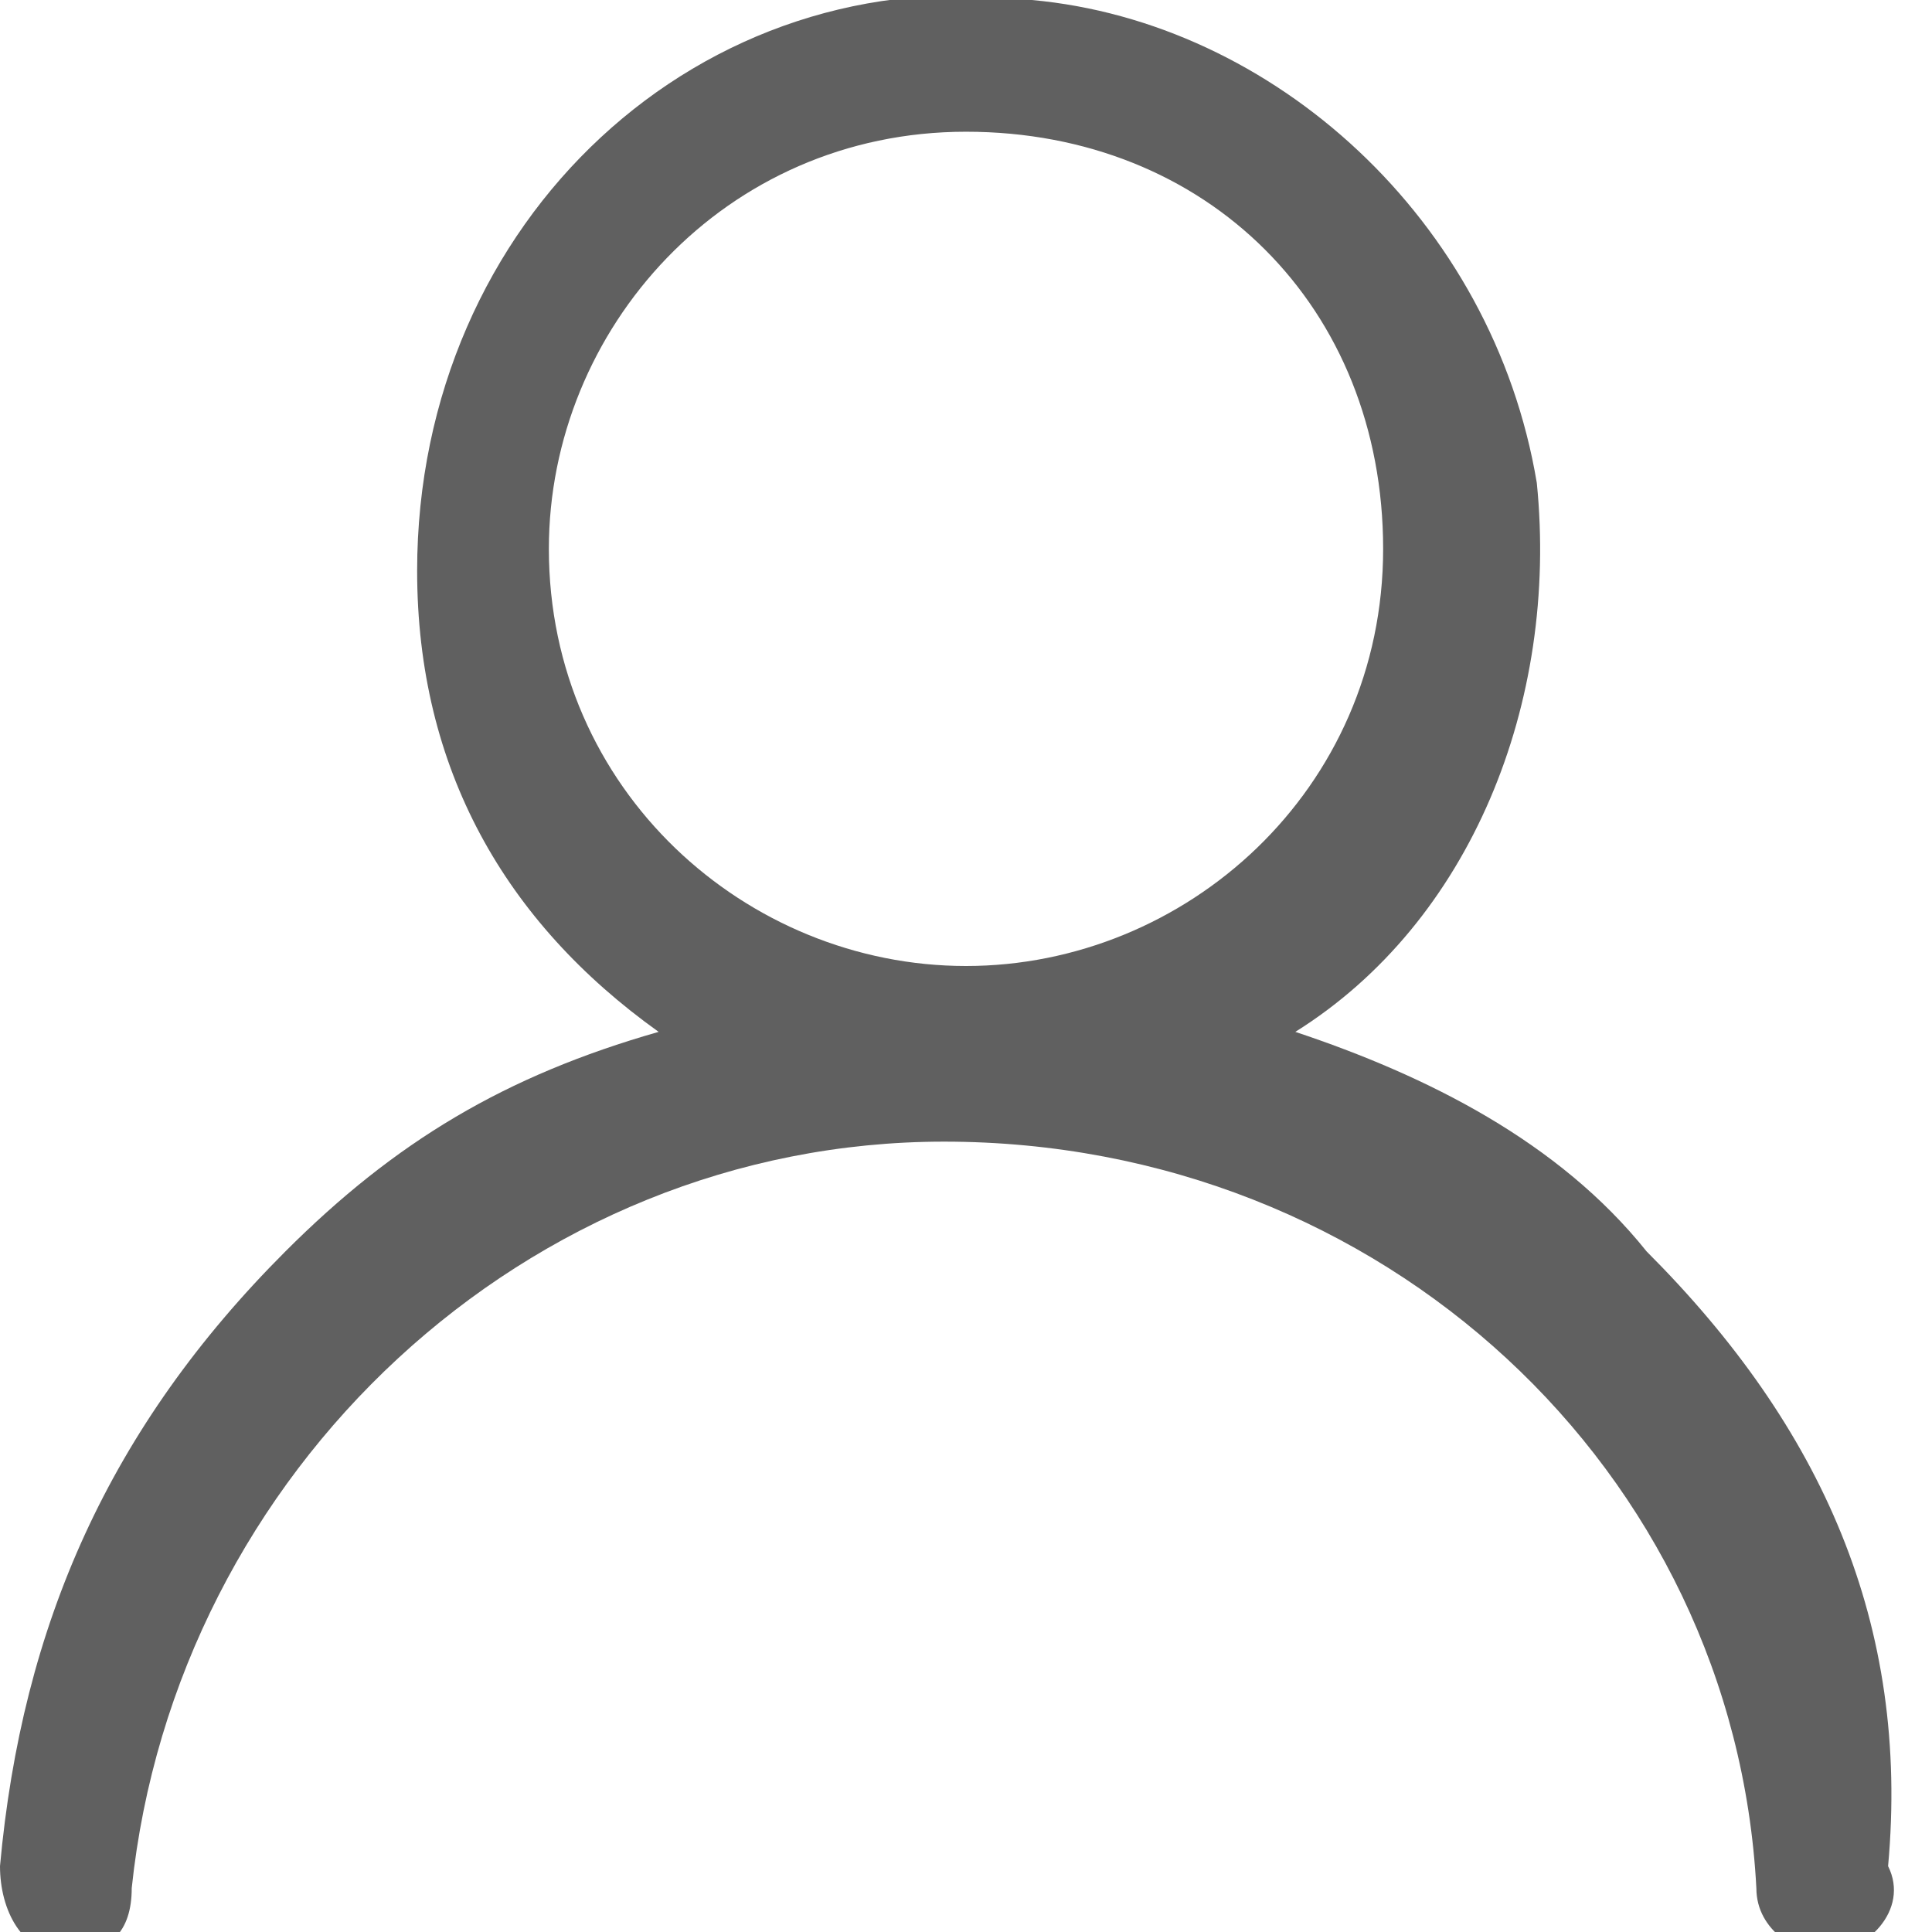
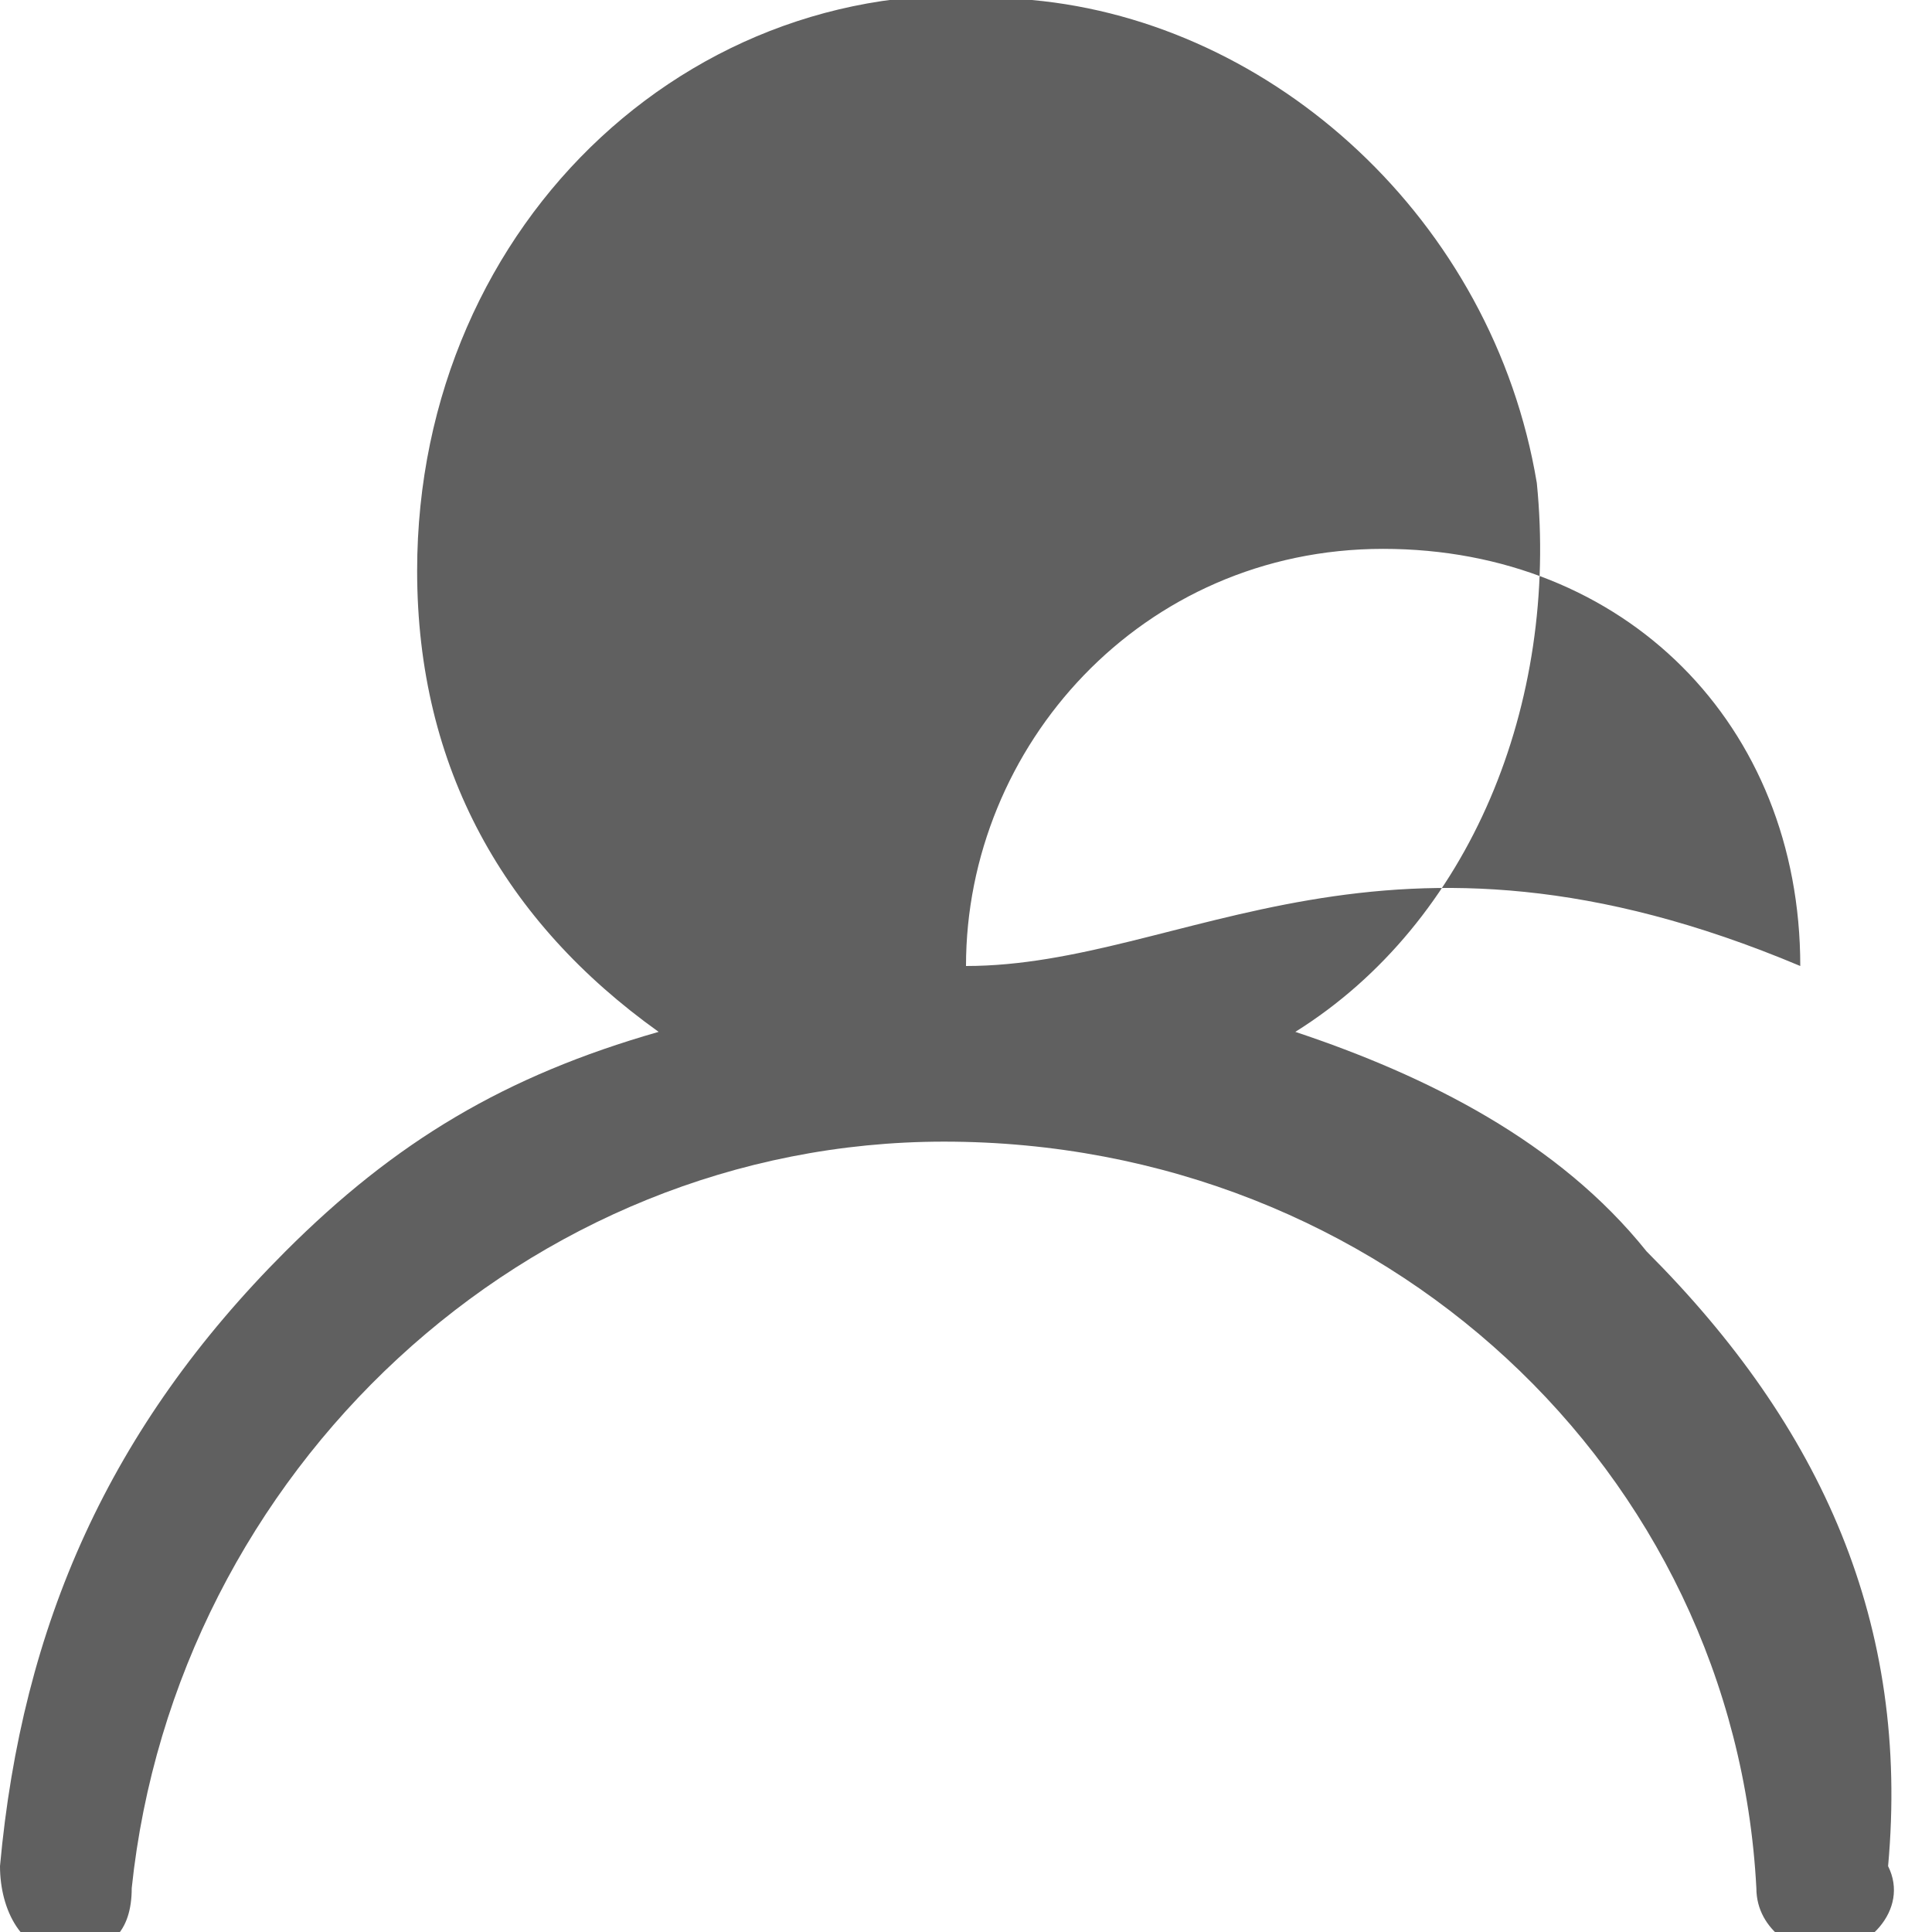
<svg xmlns="http://www.w3.org/2000/svg" version="1.1" id="Layer_1" x="0px" y="0px" viewBox="0 0 8.8 8.8" style="enable-background:new 0 0 8.8 8.8;" xml:space="preserve" width="18px" height="18px">
  <style type="text/css">
		.st0 {
			fill: url(#SVGID_5_);
		}

		.st1 {
			fill: url(#SVGID_6_);
		}

		.st2 {
			fill: url(#SVGID_7_);
		}

		.st3 {
			fill: #00E5E5;
		}

		.st4 {
			fill: url(#SVGID_8_);
		}

		.st5 {
			fill: url(#SVGID_9_);
		}

		.st6 {
			fill: url(#SVGID_10_);
		}

		.st7 {
			fill: url(#SVGID_11_);
		}

		.st8 {
			fill: url(#SVGID_12_);
		}

		.st9 {
			fill: url(#SVGID_14_);
		}

		.st10 {
			fill: url(#SVGID_15_);
		}

		.st11 {
			fill: url(#SVGID_16_);
		}

		.st12 {
			fill: url(#SVGID_17_);
		}

		.st13 {
			fill: url(#SVGID_18_);
		}

		.st14 {
			fill: url(#SVGID_20_);
		}

		.st15 {
			fill: url(#SVGID_21_);
		}

		.st16 {
			fill: url(#SVGID_22_);
		}

		.st17 {
			fill: url(#SVGID_23_);
		}

		.st18 {
			fill: url(#SVGID_24_);
		}

		.st19 {
			fill: url(#SVGID_25_);
		}

		.st20 {
			fill: url(#SVGID_26_);
		}

		.st21 {
			fill: url(#SVGID_27_);
		}

		.st22 {
			fill: #2C2C2C;
		}

		.st23 {
			fill: #FFFFFF;
		}

		.st24 {
			fill: none;
			stroke: #2C2C2C;
			stroke-miterlimit: 10;
		}

		.st25 {
			fill: none;
			stroke: #FFFFFF;
			stroke-width: 0.5;
			stroke-miterlimit: 10;
		}

		.st26 {
			fill: #FABB04;
		}

		.st27 {
			opacity: 0.37;
			fill: #2C2C2C;
		}

		.st28 {
			fill: none;
			stroke: #FFFFFF;
			stroke-width: 2;
			stroke-miterlimit: 10;
		}

		.st29 {
			opacity: 0.37;
			fill: none;
			stroke: #2C2C2C;
			stroke-width: 2;
			stroke-miterlimit: 10;
		}

		.st30 {
			fill: url(#SVGID_28_);
		}

		.st31 {
			fill: #252947;
		}

		.st32 {
			fill: url(#SVGID_29_);
		}

		.st33 {
			fill: url(#SVGID_30_);
		}

		.st34 {
			fill: #00E5B5;
		}

		.st35 {
			fill: #E8F0F6;
		}

		.st36 {
			fill: none;
			stroke: #606060;
			stroke-width: 0.25;
			stroke-miterlimit: 10;
		}

		.st37 {
			fill: url(#SVGID_31_);
		}

		.st38 {
			fill: url(#SVGID_32_);
		}

		.st39 {
			fill: url(#SVGID_33_);
		}

		.st40 {
			fill: url(#SVGID_34_);
		}

		.st41 {
			fill: url(#SVGID_35_);
		}

		.st42 {
			fill: url(#SVGID_36_);
		}

		.st43 {
			fill: url(#SVGID_37_);
		}

		.st44 {
			fill: url(#SVGID_38_);
		}

		.st45 {
			fill: url(#SVGID_39_);
		}

		.st46 {
			fill: url(#SVGID_40_);
		}

		.st47 {
			fill: url(#SVGID_41_);
		}

		.st48 {
			fill: url(#SVGID_42_);
		}

		.st49 {
			fill: url(#SVGID_43_);
		}

		.st50 {
			fill: url(#SVGID_44_);
		}

		.st51 {
			fill: url(#SVGID_45_);
		}

		.st52 {
			fill: url(#SVGID_46_);
		}

		.st53 {
			fill: url(#SVGID_47_);
		}

		.st54 {
			fill: url(#SVGID_48_);
		}

		.st55 {
			fill: url(#SVGID_49_);
		}

		.st56 {
			fill: url(#SVGID_50_);
		}

		.st57 {
			fill: url(#SVGID_51_);
		}

		.st58 {
			fill: url(#SVGID_52_);
		}

		.st59 {
			fill: #606060;
		}

		.st60 {
			fill: #999999;
		}

		.st61 {
			fill: url(#SVGID_53_);
		}

		.st62 {
			fill: url(#SVGID_54_);
		}

		.st63 {
			opacity: 0.5;
		}

		.st64 {
			fill: url(#SVGID_55_);
		}

		.st65 {
			fill: url(#SVGID_56_);
		}

		.st66 {
			fill: #A6A8AB;
		}

		.st67 {
			fill: #231F20;
		}

		.st68 {
			clip-path: url(#SVGID_57_);
			fill: url(#SVGID_58_);
		}

		.st69 {
			clip-path: url(#SVGID_57_);
			fill: url(#SVGID_59_);
		}

		.st70 {
			clip-path: url(#SVGID_57_);
			fill: url(#SVGID_60_);
		}

		.st71 {
			clip-path: url(#SVGID_57_);
			fill: url(#SVGID_61_);
		}

		.st72 {
			fill: #F9F9F9;
		}

		.st73 {
			clip-path: url(#SVGID_62_);
			fill: url(#SVGID_63_);
		}

		.st74 {
			clip-path: url(#SVGID_62_);
			fill: url(#SVGID_64_);
		}

		.st75 {
			clip-path: url(#SVGID_62_);
			fill: url(#SVGID_65_);
		}

		.st76 {
			clip-path: url(#SVGID_62_);
			fill: url(#SVGID_66_);
		}

		.st77 {
			clip-path: url(#SVGID_67_);
			fill: url(#SVGID_68_);
		}

		.st78 {
			clip-path: url(#SVGID_67_);
			fill: url(#SVGID_69_);
		}

		.st79 {
			clip-path: url(#SVGID_67_);
			fill: url(#SVGID_70_);
		}

		.st80 {
			clip-path: url(#SVGID_67_);
			fill: url(#SVGID_71_);
		}

		.st81 {
			clip-path: url(#SVGID_72_);
			fill: url(#SVGID_73_);
		}

		.st82 {
			clip-path: url(#SVGID_72_);
			fill: url(#SVGID_74_);
		}

		.st83 {
			clip-path: url(#SVGID_72_);
			fill: url(#SVGID_75_);
		}

		.st84 {
			clip-path: url(#SVGID_72_);
			fill: url(#SVGID_76_);
		}

		.st85 {
			fill: #383838;
		}

		.st86 {
			fill: #373C81;
		}

		.st87 {
			fill: url(#SVGID_135_);
		}

		.st88 {
			fill: url(#SVGID_136_);
		}

		.st89 {
			fill: url(#SVGID_137_);
		}

		.st90 {
			fill: url(#SVGID_138_);
		}

		.st91 {
			fill: url(#SVGID_139_);
		}

		.st92 {
			fill: url(#SVGID_140_);
		}

		.st93 {
			fill: url(#SVGID_141_);
		}

		.st94 {
			fill: url(#SVGID_142_);
		}

		.st95 {
			fill: url(#SVGID_143_);
		}

		.st96 {
			fill: url(#SVGID_144_);
		}

		.st97 {
			fill: url(#SVGID_145_);
		}

		.st98 {
			fill: url(#SVGID_146_);
		}

		.st99 {
			fill: url(#SVGID_147_);
		}

		.st100 {
			fill: url(#SVGID_148_);
		}

		.st101 {
			fill: url(#SVGID_149_);
		}

		.st102 {
			fill: url(#SVGID_150_);
		}

		.st103 {
			fill: url(#SVGID_151_);
		}

		.st104 {
			fill: url(#SVGID_152_);
		}

		.st105 {
			fill: url(#SVGID_153_);
		}

		.st106 {
			fill: url(#SVGID_154_);
		}

		.st107 {
			fill: url(#SVGID_155_);
		}

		.st108 {
			fill: url(#SVGID_156_);
		}

		.st109 {
			fill: url(#SVGID_157_);
		}

		.st110 {
			fill: url(#SVGID_158_);
		}

		.st111 {
			fill: url(#SVGID_159_);
		}

		.st112 {
			fill: url(#SVGID_160_);
		}

		.st113 {
			fill: url(#SVGID_161_);
		}

		.st114 {
			fill: url(#SVGID_162_);
		}

		.st115 {
			fill: url(#SVGID_163_);
		}

		.st116 {
			fill: url(#SVGID_164_);
		}

		.st117 {
			fill: url(#SVGID_165_);
		}

		.st118 {
			opacity: 0.22;
			fill: url(#SVGID_166_);
		}

		.st119 {
			opacity: 0.22;
			fill: url(#SVGID_167_);
		}

		.st120 {
			opacity: 0.22;
			fill: url(#SVGID_168_);
		}

		.st121 {
			fill: url(#SVGID_169_);
		}

		.st122 {
			fill: url(#SVGID_170_);
		}

		.st123 {
			fill: url(#SVGID_171_);
		}

		.st124 {
			fill: url(#SVGID_174_);
		}

		.st125 {
			fill: url(#SVGID_177_);
		}

		.st126 {
			fill: url(#SVGID_180_);
		}

		.st127 {
			fill: url(#SVGID_183_);
		}

		.st128 {
			fill: url(#SVGID_184_);
		}

		.st129 {
			fill: url(#SVGID_185_);
		}

		.st130 {
			fill: url(#SVGID_186_);
		}

		.st131 {
			fill: url(#SVGID_187_);
		}

		.st132 {
			fill: url(#SVGID_188_);
		}

		.st133 {
			fill: url(#SVGID_189_);
		}

		.st134 {
			fill: url(#SVGID_190_);
		}

		.st135 {
			fill: #474B63;
		}

		.st136 {
			fill: url(#SVGID_191_);
		}

		.st137 {
			fill: url(#SVGID_192_);
		}

		.st138 {
			fill: url(#SVGID_193_);
		}

		.st139 {
			fill: url(#SVGID_194_);
		}

		.st140 {
			fill: url(#SVGID_197_);
		}

		.st141 {
			fill: url(#SVGID_198_);
		}

		.st142 {
			fill: url(#SVGID_199_);
		}

		.st143 {
			fill: url(#SVGID_200_);
		}

		.st144 {
			fill: url(#SVGID_201_);
		}

		.st145 {
			fill: url(#SVGID_202_);
		}

		.st146 {
			fill: url(#SVGID_203_);
		}

		.st147 {
			fill: url(#SVGID_206_);
		}

		.st148 {
			fill: url(#SVGID_207_);
		}

		.st149 {
			fill: url(#SVGID_208_);
		}

		.st150 {
			fill: url(#SVGID_209_);
		}

		.st151 {
			fill: url(#SVGID_210_);
		}

		.st152 {
			fill: url(#SVGID_211_);
		}

		.st153 {
			fill: url(#SVGID_212_);
		}

		.st154 {
			fill: url(#SVGID_213_);
		}

		.st155 {
			fill: url(#SVGID_214_);
		}

		.st156 {
			fill: url(#SVGID_215_);
		}

		.st157 {
			fill: url(#SVGID_218_);
		}

		.st158 {
			fill: url(#SVGID_219_);
		}

		.st159 {
			fill: url(#SVGID_220_);
		}

		.st160 {
			fill: url(#SVGID_221_);
		}

		.st161 {
			fill: url(#SVGID_222_);
		}

		.st162 {
			fill: url(#SVGID_223_);
		}

		.st163 {
			fill: url(#SVGID_224_);
		}

		.st164 {
			fill: url(#SVGID_227_);
		}

		.st165 {
			fill: url(#SVGID_228_);
		}

		.st166 {
			fill: url(#SVGID_229_);
		}

		.st167 {
			fill: url(#SVGID_230_);
		}

		.st168 {
			fill: url(#SVGID_231_);
		}

		.st169 {
			fill: url(#SVGID_232_);
		}

		.st170 {
			fill: url(#SVGID_233_);
		}

		.st171 {
			fill: url(#SVGID_234_);
		}

		.st172 {
			fill: url(#SVGID_237_);
		}

		.st173 {
			fill: url(#SVGID_238_);
		}

		.st174 {
			fill: url(#SVGID_239_);
		}

		.st175 {
			fill: url(#SVGID_240_);
		}

		.st176 {
			fill: url(#SVGID_241_);
		}

		.st177 {
			fill: url(#SVGID_242_);
		}

		.st178 {
			fill: url(#SVGID_243_);
		}

		.st179 {
			fill: url(#SVGID_246_);
		}

		.st180 {
			fill: url(#SVGID_247_);
		}

		.st181 {
			fill: url(#SVGID_248_);
		}

		.st182 {
			fill: url(#SVGID_249_);
		}

		.st183 {
			fill: url(#SVGID_250_);
		}

		.st184 {
			fill: url(#SVGID_251_);
		}

		.st185 {
			fill: url(#SVGID_252_);
		}

		.st186 {
			fill: url(#SVGID_253_);
		}

		.st187 {
			fill: url(#SVGID_254_);
		}

		.st188 {
			fill: url(#SVGID_255_);
		}

		.st189 {
			fill: url(#SVGID_258_);
		}

		.st190 {
			fill: url(#SVGID_259_);
		}

		.st191 {
			fill: url(#SVGID_260_);
		}

		.st192 {
			fill: url(#SVGID_261_);
		}

		.st193 {
			fill: url(#SVGID_262_);
		}

		.st194 {
			fill: url(#SVGID_263_);
		}

		.st195 {
			fill: url(#SVGID_264_);
		}

		.st196 {
			fill: url(#SVGID_267_);
		}

		.st197 {
			clip-path: url(#SVGID_268_);
			fill: url(#SVGID_269_);
		}

		.st198 {
			clip-path: url(#SVGID_268_);
			fill: url(#SVGID_270_);
		}

		.st199 {
			clip-path: url(#SVGID_268_);
			fill: url(#SVGID_271_);
		}

		.st200 {
			clip-path: url(#SVGID_268_);
			fill: url(#SVGID_272_);
		}

		.st201 {
			fill: url(#SVGID_273_);
		}

		.st202 {
			fill: url(#SVGID_278_);
		}

		.st203 {
			fill: url(#SVGID_279_);
		}

		.st204 {
			fill: url(#SVGID_280_);
		}

		.st205 {
			fill: #E7E7E7;
		}

		.st206 {
			fill: #FFFFFF;
			stroke: #A8A8A8;
			stroke-miterlimit: 10;
		}

		.st207 {
			fill: none;
			stroke: #A8A8A8;
			stroke-miterlimit: 10;
		}

		.st208 {
			fill: url(#SVGID_281_);
		}

		.st209 {
			opacity: 0.22;
			fill: url(#SVGID_282_);
		}

		.st210 {
			fill-rule: evenodd;
			clip-rule: evenodd;
			fill: url(#SVGID_283_);
		}

		.st211 {
			opacity: 0.3;
			clip-path: url(#SVGID_285_);
		}

		.st212 {
			fill: #D21D72;
		}

		.st213 {
			opacity: 0.7;
			clip-path: url(#SVGID_287_);
		}

		.st214 {
			fill: url(#SVGID_288_);
		}

		.st215 {
			opacity: 0.1;
		}

		.st216 {
			fill: url(#SVGID_289_);
		}

		.st217 {
			opacity: 0.3;
		}

		.st218 {
			fill: url(#SVGID_290_);
		}

		.st219 {
			opacity: 0.4;
		}

		.st220 {
			fill: url(#SVGID_291_);
		}

		.st221 {
			opacity: 0.6;
		}

		.st222 {
			fill: url(#SVGID_292_);
		}

		.st223 {
			fill: url(#SVGID_293_);
		}

		.st224 {
			fill: url(#SVGID_294_);
		}

		.st225 {
			fill: url(#SVGID_295_);
		}

		.st226 {
			fill: url(#SVGID_296_);
		}

		.st227 {
			fill: url(#SVGID_297_);
		}

		.st228 {
			opacity: 0.8;
		}

		.st229 {
			fill: url(#SVGID_298_);
		}

		.st230 {
			fill: url(#SVGID_299_);
		}

		.st231 {
			fill: url(#SVGID_300_);
		}

		.st232 {
			fill: url(#SVGID_301_);
		}

		.st233 {
			fill: url(#SVGID_302_);
		}

		.st234 {
			fill: url(#SVGID_303_);
		}

		.st235 {
			fill: url(#SVGID_304_);
		}

		.st236 {
			fill: url(#SVGID_305_);
		}

		.st237 {
			fill: url(#SVGID_306_);
		}

		.st238 {
			fill: url(#SVGID_307_);
		}

		.st239 {
			fill: url(#SVGID_308_);
		}

		.st240 {
			fill: url(#SVGID_309_);
		}

		.st241 {
			fill: url(#SVGID_310_);
		}

		.st242 {
			fill: url(#SVGID_311_);
		}

		.st243 {
			fill: url(#SVGID_312_);
		}

		.st244 {
			fill: url(#SVGID_313_);
		}

		.st245 {
			fill: url(#SVGID_314_);
		}

		.st246 {
			fill: url(#SVGID_315_);
		}

		.st247 {
			fill: url(#SVGID_316_);
		}

		.st248 {
			fill: url(#SVGID_317_);
		}

		.st249 {
			fill: url(#SVGID_318_);
		}

		.st250 {
			fill: url(#SVGID_319_);
		}

		.st251 {
			fill: url(#SVGID_320_);
		}

		.st252 {
			fill: url(#SVGID_321_);
		}

		.st253 {
			fill: url(#SVGID_322_);
		}

		.st254 {
			fill: url(#SVGID_323_);
		}

		.st255 {
			fill: url(#SVGID_324_);
		}

		.st256 {
			clip-path: url(#SVGID_326_);
		}

		.st257 {
			fill: url(#SVGID_327_);
		}

		.st258 {
			fill: url(#SVGID_328_);
		}

		.st259 {
			fill: url(#SVGID_329_);
		}

		.st260 {
			fill: url(#SVGID_330_);
		}

		.st261 {
			fill: url(#SVGID_331_);
		}

		.st262 {
			fill: url(#SVGID_332_);
		}

		.st263 {
			opacity: 0.3;
			fill: #430148;
		}

		.st264 {
			opacity: 0.3;
			fill: #FFFFFF;
		}

		.st265 {
			opacity: 0.5;
			fill: #FFFFFF;
		}

		.st266 {
			fill: url(#SVGID_333_);
		}

		.st267 {
			fill: url(#SVGID_334_);
		}

		.st268 {
			fill: url(#SVGID_335_);
		}

		.st269 {
			fill: #63156B;
		}

		.st270 {
			fill: url(#SVGID_336_);
		}

		.st271 {
			fill: url(#SVGID_337_);
		}

		.st272 {
			fill: url(#SVGID_338_);
		}

		.st273 {
			fill: url(#SVGID_339_);
		}

		.st274 {
			fill: url(#SVGID_340_);
		}

		.st275 {
			fill: url(#SVGID_341_);
		}

		.st276 {
			fill: url(#SVGID_342_);
		}

		.st277 {
			fill: url(#SVGID_343_);
		}

		.st278 {
			fill: url(#SVGID_344_);
		}

		.st279 {
			filter: url(#Adobe_OpacityMaskFilter);
		}

		.st280 {
			fill: url(#SVGID_346_);
		}

		.st281 {
			opacity: 0.4;
			mask: url(#SVGID_345_);
		}

		.st282 {
			fill: url(#SVGID_347_);
		}

		.st283 {
			fill: url(#SVGID_348_);
		}

		.st284 {
			fill: url(#SVGID_349_);
		}

		.st285 {
			fill: url(#SVGID_350_);
		}

		.st286 {
			fill: url(#SVGID_351_);
		}

		.st287 {
			fill: url(#SVGID_352_);
		}

		.st288 {
			fill: url(#SVGID_353_);
		}

		.st289 {
			fill: url(#SVGID_354_);
		}

		.st290 {
			fill: url(#SVGID_355_);
		}

		.st291 {
			fill: url(#SVGID_356_);
		}

		.st292 {
			fill: url(#SVGID_357_);
		}

		.st293 {
			fill: url(#SVGID_358_);
		}

		.st294 {
			fill: url(#SVGID_359_);
		}

		.st295 {
			fill: url(#SVGID_360_);
		}

		.st296 {
			fill: url(#SVGID_361_);
		}

		.st297 {
			fill: url(#SVGID_362_);
		}

		.st298 {
			fill: url(#SVGID_363_);
		}

		.st299 {
			fill: url(#SVGID_364_);
		}

		.st300 {
			clip-path: url(#SVGID_366_);
		}

		.st301 {
			fill: url(#SVGID_367_);
		}

		.st302 {
			fill: url(#SVGID_368_);
		}

		.st303 {
			fill: url(#SVGID_369_);
		}

		.st304 {
			fill: url(#SVGID_370_);
		}

		.st305 {
			fill: url(#SVGID_371_);
		}

		.st306 {
			fill: url(#SVGID_372_);
		}

		.st307 {
			fill: url(#SVGID_373_);
		}

		.st308 {
			fill: url(#SVGID_374_);
		}

		.st309 {
			fill: url(#SVGID_375_);
		}

		.st310 {
			fill: url(#SVGID_376_);
		}

		.st311 {
			fill: url(#SVGID_377_);
		}

		.st312 {
			fill: url(#SVGID_378_);
		}

		.st313 {
			fill: url(#SVGID_379_);
		}

		.st314 {
			fill: url(#SVGID_380_);
		}

		.st315 {
			fill: url(#SVGID_381_);
		}

		.st316 {
			fill: url(#SVGID_382_);
		}

		.st317 {
			fill: url(#SVGID_383_);
		}

		.st318 {
			fill: url(#SVGID_384_);
		}

		.st319 {
			fill: url(#SVGID_385_);
		}

		.st320 {
			fill: url(#SVGID_386_);
		}

		.st321 {
			fill: url(#SVGID_387_);
		}

		.st322 {
			fill: url(#SVGID_388_);
		}

		.st323 {
			fill: url(#SVGID_389_);
		}

		.st324 {
			fill: url(#SVGID_390_);
		}

		.st325 {
			fill: url(#SVGID_391_);
		}

		.st326 {
			fill: url(#SVGID_392_);
		}

		.st327 {
			fill: url(#SVGID_393_);
		}

		.st328 {
			fill: url(#SVGID_394_);
		}

		.st329 {
			fill: url(#SVGID_395_);
		}

		.st330 {
			fill: url(#SVGID_396_);
		}

		.st331 {
			fill: url(#SVGID_397_);
		}

		.st332 {
			fill: url(#SVGID_398_);
		}

		.st333 {
			fill: url(#SVGID_399_);
		}

		.st334 {
			fill: url(#SVGID_400_);
		}

		.st335 {
			fill: url(#SVGID_401_);
		}

		.st336 {
			fill: url(#SVGID_402_);
		}

		.st337 {
			fill: url(#SVGID_403_);
		}

		.st338 {
			fill: url(#SVGID_404_);
		}

		.st339 {
			fill: url(#SVGID_405_);
		}

		.st340 {
			fill: url(#SVGID_406_);
		}

		.st341 {
			fill: url(#SVGID_407_);
		}

		.st342 {
			fill: url(#SVGID_408_);
		}

		.st343 {
			fill: url(#SVGID_409_);
		}

		.st344 {
			fill: url(#SVGID_410_);
		}

		.st345 {
			fill: url(#SVGID_411_);
		}

		.st346 {
			fill: url(#SVGID_412_);
		}

		.st347 {
			fill: url(#SVGID_413_);
		}

		.st348 {
			fill: url(#SVGID_414_);
		}

		.st349 {
			fill: url(#SVGID_415_);
		}

		.st350 {
			fill: url(#SVGID_416_);
		}

		.st351 {
			fill: url(#SVGID_417_);
		}

		.st352 {
			fill: url(#SVGID_418_);
		}

		.st353 {
			fill: url(#SVGID_419_);
		}

		.st354 {
			fill: url(#SVGID_420_);
		}

		.st355 {
			fill: url(#SVGID_421_);
		}

		.st356 {
			fill: url(#SVGID_422_);
		}

		.st357 {
			fill: url(#SVGID_423_);
		}

		.st358 {
			fill: url(#SVGID_424_);
		}

		.st359 {
			fill: url(#SVGID_425_);
		}

		.st360 {
			fill: url(#SVGID_426_);
		}

		.st361 {
			fill: url(#SVGID_427_);
		}

		.st362 {
			fill: url(#SVGID_428_);
		}

		.st363 {
			fill: url(#SVGID_429_);
		}

		.st364 {
			fill: url(#SVGID_430_);
		}

		.st365 {
			fill: url(#SVGID_431_);
		}

		.st366 {
			fill: url(#SVGID_432_);
		}

		.st367 {
			fill: url(#SVGID_433_);
		}

		.st368 {
			fill: url(#SVGID_434_);
		}

		.st369 {
			fill: url(#SVGID_435_);
		}

		.st370 {
			fill: url(#SVGID_436_);
		}

		.st371 {
			fill: url(#SVGID_437_);
		}

		.st372 {
			fill: url(#SVGID_438_);
		}

		.st373 {
			fill: url(#SVGID_439_);
		}

		.st374 {
			fill: url(#SVGID_440_);
		}

		.st375 {
			fill: url(#SVGID_441_);
		}

		.st376 {
			fill: url(#SVGID_442_);
		}

		.st377 {
			fill: url(#SVGID_443_);
		}

		.st378 {
			fill: url(#SVGID_444_);
		}

		.st379 {
			fill: url(#SVGID_445_);
		}

		.st380 {
			fill: url(#SVGID_446_);
		}

		.st381 {
			fill: url(#SVGID_447_);
		}

		.st382 {
			fill: url(#SVGID_448_);
		}

		.st383 {
			fill: url(#SVGID_449_);
		}

		.st384 {
			fill: url(#SVGID_450_);
		}

		.st385 {
			fill: url(#SVGID_451_);
		}

		.st386 {
			fill: url(#SVGID_452_);
		}

		.st387 {
			fill: url(#SVGID_453_);
		}

		.st388 {
			fill: url(#SVGID_454_);
		}

		.st389 {
			fill: url(#SVGID_455_);
		}

		.st390 {
			fill: url(#SVGID_456_);
		}

		.st391 {
			fill: url(#SVGID_457_);
		}

		.st392 {
			fill: url(#SVGID_458_);
		}

		.st393 {
			fill: url(#SVGID_459_);
		}

		.st394 {
			fill: url(#SVGID_460_);
		}

		.st395 {
			fill: url(#SVGID_461_);
		}

		.st396 {
			fill: url(#SVGID_462_);
		}

		.st397 {
			fill: url(#SVGID_463_);
		}

		.st398 {
			fill-rule: evenodd;
			clip-rule: evenodd;
			fill: url(#SVGID_464_);
		}

		.st399 {
			opacity: 0.3;
			clip-path: url(#SVGID_466_);
		}

		.st400 {
			opacity: 0.7;
			clip-path: url(#SVGID_468_);
		}

		.st401 {
			fill: url(#SVGID_469_);
		}

		.st402 {
			fill: url(#SVGID_470_);
		}

		.st403 {
			fill: url(#SVGID_471_);
		}

		.st404 {
			fill: url(#SVGID_472_);
		}

		.st405 {
			fill: url(#SVGID_473_);
		}

		.st406 {
			fill: url(#SVGID_474_);
		}

		.st407 {
			fill: url(#SVGID_475_);
		}

		.st408 {
			fill: url(#SVGID_476_);
		}

		.st409 {
			fill: url(#SVGID_477_);
		}

		.st410 {
			fill: url(#SVGID_478_);
		}

		.st411 {
			fill: url(#SVGID_479_);
		}

		.st412 {
			fill: url(#SVGID_480_);
		}

		.st413 {
			fill: url(#SVGID_481_);
		}

		.st414 {
			fill: url(#SVGID_482_);
		}

		.st415 {
			fill: url(#SVGID_483_);
		}

		.st416 {
			fill: url(#SVGID_484_);
		}

		.st417 {
			fill: url(#SVGID_485_);
		}

		.st418 {
			fill: url(#SVGID_486_);
		}

		.st419 {
			fill: url(#SVGID_487_);
		}

		.st420 {
			fill: url(#SVGID_488_);
		}

		.st421 {
			fill: url(#SVGID_489_);
		}

		.st422 {
			fill: url(#SVGID_490_);
		}

		.st423 {
			fill: url(#SVGID_491_);
		}

		.st424 {
			fill: url(#SVGID_492_);
		}

		.st425 {
			fill: url(#SVGID_493_);
		}

		.st426 {
			fill: url(#SVGID_494_);
		}

		.st427 {
			fill: url(#SVGID_495_);
		}

		.st428 {
			fill: url(#SVGID_496_);
		}

		.st429 {
			fill: url(#SVGID_497_);
		}

		.st430 {
			fill: url(#SVGID_498_);
		}

		.st431 {
			fill: url(#SVGID_499_);
		}

		.st432 {
			fill: url(#SVGID_500_);
		}

		.st433 {
			fill: url(#SVGID_501_);
		}

		.st434 {
			fill: url(#SVGID_502_);
		}

		.st435 {
			fill: url(#SVGID_503_);
		}

		.st436 {
			fill: url(#SVGID_504_);
		}

		.st437 {
			fill: url(#SVGID_505_);
		}

		.st438 {
			clip-path: url(#SVGID_507_);
		}

		.st439 {
			fill: url(#SVGID_508_);
		}

		.st440 {
			fill: url(#SVGID_509_);
		}

		.st441 {
			fill: url(#SVGID_510_);
		}

		.st442 {
			fill: url(#SVGID_511_);
		}

		.st443 {
			fill: url(#SVGID_512_);
		}

		.st444 {
			fill: url(#SVGID_513_);
		}

		.st445 {
			fill: url(#SVGID_514_);
		}

		.st446 {
			fill: url(#SVGID_515_);
		}

		.st447 {
			fill: url(#SVGID_516_);
		}

		.st448 {
			fill: url(#SVGID_517_);
		}

		.st449 {
			fill: url(#SVGID_518_);
		}

		.st450 {
			fill: url(#SVGID_519_);
		}

		.st451 {
			fill: url(#SVGID_520_);
		}

		.st452 {
			fill: url(#SVGID_521_);
		}

		.st453 {
			fill: url(#SVGID_522_);
		}

		.st454 {
			fill: url(#SVGID_523_);
		}

		.st455 {
			fill: url(#SVGID_524_);
		}

		.st456 {
			fill: url(#SVGID_525_);
		}

		.st457 {
			filter: url(#Adobe_OpacityMaskFilter_1_);
		}

		.st458 {
			fill: url(#SVGID_527_);
		}

		.st459 {
			opacity: 0.4;
			mask: url(#SVGID_526_);
		}

		.st460 {
			fill: url(#SVGID_528_);
		}

		.st461 {
			fill: url(#SVGID_529_);
		}

		.st462 {
			fill: url(#SVGID_530_);
		}

		.st463 {
			fill: url(#SVGID_531_);
		}

		.st464 {
			fill: url(#SVGID_532_);
		}

		.st465 {
			fill: url(#SVGID_533_);
		}

		.st466 {
			fill: url(#SVGID_534_);
		}

		.st467 {
			fill: url(#SVGID_535_);
		}

		.st468 {
			fill: url(#SVGID_536_);
		}

		.st469 {
			fill: url(#SVGID_537_);
		}

		.st470 {
			fill: url(#SVGID_538_);
		}

		.st471 {
			fill: url(#SVGID_539_);
		}

		.st472 {
			fill: url(#SVGID_540_);
		}

		.st473 {
			fill: url(#SVGID_541_);
		}

		.st474 {
			fill: url(#SVGID_542_);
		}

		.st475 {
			fill: url(#SVGID_543_);
		}

		.st476 {
			fill: url(#SVGID_544_);
		}

		.st477 {
			fill: url(#SVGID_545_);
		}

		.st478 {
			clip-path: url(#SVGID_547_);
		}

		.st479 {
			fill: url(#SVGID_548_);
		}

		.st480 {
			fill: url(#SVGID_549_);
		}

		.st481 {
			fill: url(#SVGID_550_);
		}

		.st482 {
			fill: url(#SVGID_551_);
		}

		.st483 {
			fill: url(#SVGID_552_);
		}

		.st484 {
			fill: url(#SVGID_553_);
		}

		.st485 {
			fill: url(#SVGID_554_);
		}

		.st486 {
			fill: url(#SVGID_555_);
		}

		.st487 {
			fill: url(#SVGID_556_);
		}

		.st488 {
			fill: url(#SVGID_557_);
		}

		.st489 {
			fill: url(#SVGID_558_);
		}

		.st490 {
			fill: url(#SVGID_559_);
		}

		.st491 {
			fill: url(#SVGID_560_);
		}

		.st492 {
			fill: url(#SVGID_561_);
		}

		.st493 {
			fill: url(#SVGID_562_);
		}

		.st494 {
			fill: url(#SVGID_563_);
		}

		.st495 {
			fill: url(#SVGID_564_);
		}

		.st496 {
			fill: url(#SVGID_565_);
		}

		.st497 {
			fill: url(#SVGID_566_);
		}

		.st498 {
			fill: url(#SVGID_567_);
		}

		.st499 {
			fill: url(#SVGID_568_);
		}

		.st500 {
			fill: url(#SVGID_569_);
		}

		.st501 {
			fill: url(#SVGID_570_);
		}

		.st502 {
			fill: url(#SVGID_571_);
		}

		.st503 {
			fill: url(#SVGID_572_);
		}

		.st504 {
			fill: url(#SVGID_573_);
		}

		.st505 {
			fill: url(#SVGID_574_);
		}

		.st506 {
			fill: url(#SVGID_575_);
		}

		.st507 {
			fill: url(#SVGID_576_);
		}

		.st508 {
			fill: url(#SVGID_577_);
		}

		.st509 {
			fill: url(#SVGID_578_);
		}

		.st510 {
			fill: url(#SVGID_579_);
		}

		.st511 {
			fill: url(#SVGID_580_);
		}

		.st512 {
			fill: url(#SVGID_581_);
		}

		.st513 {
			fill: url(#SVGID_582_);
		}

		.st514 {
			fill: url(#SVGID_583_);
		}

		.st515 {
			fill: url(#SVGID_584_);
		}

		.st516 {
			fill: url(#SVGID_585_);
		}

		.st517 {
			fill: url(#SVGID_586_);
		}

		.st518 {
			fill: url(#SVGID_587_);
		}

		.st519 {
			fill: url(#SVGID_588_);
		}

		.st520 {
			fill: url(#SVGID_589_);
		}

		.st521 {
			fill: url(#SVGID_590_);
		}

		.st522 {
			fill: url(#SVGID_591_);
		}

		.st523 {
			fill: url(#SVGID_592_);
		}

		.st524 {
			fill: url(#SVGID_593_);
		}

		.st525 {
			fill: url(#SVGID_594_);
		}

		.st526 {
			fill: url(#SVGID_595_);
		}

		.st527 {
			fill: url(#SVGID_596_);
		}

		.st528 {
			fill: url(#SVGID_597_);
		}

		.st529 {
			fill: url(#SVGID_598_);
		}

		.st530 {
			fill: url(#SVGID_599_);
		}

		.st531 {
			fill: url(#SVGID_600_);
		}

		.st532 {
			fill: url(#SVGID_601_);
		}

		.st533 {
			fill: url(#SVGID_602_);
		}

		.st534 {
			fill: url(#SVGID_603_);
		}

		.st535 {
			fill: url(#SVGID_604_);
		}

		.st536 {
			fill: url(#SVGID_605_);
		}

		.st537 {
			fill: url(#SVGID_606_);
		}

		.st538 {
			fill: url(#SVGID_607_);
		}

		.st539 {
			fill: url(#SVGID_608_);
		}

		.st540 {
			fill: url(#SVGID_609_);
		}

		.st541 {
			fill: url(#SVGID_610_);
		}

		.st542 {
			fill: url(#SVGID_611_);
		}

		.st543 {
			fill: url(#SVGID_612_);
		}

		.st544 {
			fill: url(#SVGID_613_);
		}

		.st545 {
			fill: url(#SVGID_614_);
		}

		.st546 {
			fill: url(#SVGID_615_);
		}

		.st547 {
			fill: url(#SVGID_616_);
		}

		.st548 {
			fill: url(#SVGID_617_);
		}

		.st549 {
			fill: url(#SVGID_618_);
		}

		.st550 {
			fill: url(#SVGID_619_);
		}

		.st551 {
			fill: url(#SVGID_620_);
		}

		.st552 {
			fill: url(#SVGID_621_);
		}

		.st553 {
			fill: url(#SVGID_622_);
		}

		.st554 {
			fill: url(#SVGID_623_);
		}

		.st555 {
			fill: url(#SVGID_624_);
		}

		.st556 {
			fill: url(#SVGID_625_);
		}

		.st557 {
			fill: url(#SVGID_626_);
		}

		.st558 {
			fill: url(#SVGID_627_);
		}

		.st559 {
			fill: url(#SVGID_628_);
		}

		.st560 {
			fill: url(#SVGID_629_);
		}

		.st561 {
			fill: url(#SVGID_630_);
		}

		.st562 {
			fill: url(#SVGID_631_);
		}

		.st563 {
			fill: url(#SVGID_632_);
		}

		.st564 {
			fill: url(#SVGID_633_);
		}

		.st565 {
			fill: url(#SVGID_634_);
		}

		.st566 {
			fill: url(#SVGID_635_);
		}

		.st567 {
			fill: url(#SVGID_636_);
		}

		.st568 {
			fill: url(#SVGID_637_);
		}

		.st569 {
			fill: url(#SVGID_638_);
		}

		.st570 {
			fill: url(#SVGID_639_);
		}

		.st571 {
			fill: url(#SVGID_640_);
		}

		.st572 {
			fill: url(#SVGID_641_);
		}

		.st573 {
			fill: url(#SVGID_642_);
		}

		.st574 {
			fill: url(#SVGID_643_);
		}

		.st575 {
			fill: url(#SVGID_644_);
		}

		.st576 {
			clip-path: url(#SVGID_645_);
			fill: url(#SVGID_646_);
		}

		.st577 {
			clip-path: url(#SVGID_645_);
			fill: url(#SVGID_647_);
		}

		.st578 {
			clip-path: url(#SVGID_645_);
			fill: url(#SVGID_648_);
		}

		.st579 {
			clip-path: url(#SVGID_645_);
			fill: url(#SVGID_649_);
		}

		.st580 {
			fill: url(#SVGID_650_);
		}

		.st581 {
			fill: url(#SVGID_651_);
		}

		.st582 {
			opacity: 0.22;
			fill: url(#SVGID_652_);
		}

		.st583 {
			opacity: 0.22;
			fill: url(#SVGID_653_);
		}

		.st584 {
			fill: url(#SVGID_654_);
		}

		.st585 {
			opacity: 0.22;
			fill: url(#SVGID_655_);
		}

		.st586 {
			opacity: 0.22;
			fill: url(#SVGID_656_);
		}

		.st587 {
			opacity: 0.67;
		}

		.st588 {
			fill: url(#SVGID_657_);
		}

		.st589 {
			fill: url(#SVGID_658_);
		}

		.st590 {
			fill: url(#SVGID_659_);
		}

		.st591 {
			fill: url(#SVGID_660_);
		}

		.st592 {
			fill: url(#SVGID_661_);
		}

		.st593 {
			fill: url(#SVGID_662_);
		}

		.st594 {
			fill: url(#SVGID_663_);
		}

		.st595 {
			fill: url(#SVGID_666_);
		}

		.st596 {
			fill: url(#SVGID_667_);
		}

		.st597 {
			fill: url(#SVGID_668_);
		}

		.st598 {
			fill: url(#SVGID_669_);
		}

		.st599 {
			fill: url(#SVGID_670_);
		}

		.st600 {
			fill: url(#SVGID_671_);
		}

		.st601 {
			fill: url(#SVGID_672_);
		}

		.st602 {
			fill: url(#SVGID_675_);
		}

		.st603 {
			fill: url(#SVGID_676_);
		}

		.st604 {
			fill: url(#SVGID_677_);
		}

		.st605 {
			fill: url(#SVGID_678_);
		}

		.st606 {
			fill: url(#SVGID_679_);
		}

		.st607 {
			fill: url(#SVGID_680_);
		}

		.st608 {
			fill: url(#SVGID_681_);
		}

		.st609 {
			fill: url(#SVGID_682_);
		}

		.st610 {
			fill: url(#SVGID_683_);
		}

		.st611 {
			fill: url(#SVGID_684_);
		}

		.st612 {
			fill: url(#SVGID_687_);
		}

		.st613 {
			fill: url(#SVGID_688_);
		}

		.st614 {
			fill: url(#SVGID_689_);
		}

		.st615 {
			fill: url(#SVGID_690_);
		}

		.st616 {
			fill: url(#SVGID_691_);
		}

		.st617 {
			fill: url(#SVGID_692_);
		}

		.st618 {
			fill: url(#SVGID_693_);
		}

		.st619 {
			fill: url(#SVGID_694_);
		}

		.st620 {
			fill: url(#SVGID_697_);
		}

		.st621 {
			fill: url(#SVGID_698_);
		}

		.st622 {
			fill: url(#SVGID_699_);
		}

		.st623 {
			fill: url(#SVGID_700_);
		}

		.st624 {
			fill: url(#SVGID_701_);
		}

		.st625 {
			fill: url(#SVGID_702_);
		}

		.st626 {
			fill: url(#SVGID_703_);
		}

		.st627 {
			fill: url(#SVGID_706_);
		}

		.st628 {
			fill: url(#SVGID_707_);
		}

		.st629 {
			fill: url(#SVGID_708_);
		}

		.st630 {
			fill: url(#SVGID_709_);
		}

		.st631 {
			fill: url(#SVGID_710_);
		}

		.st632 {
			fill: url(#SVGID_711_);
		}

		.st633 {
			fill: url(#SVGID_712_);
		}

		.st634 {
			fill: url(#SVGID_715_);
		}

		.st635 {
			fill: url(#SVGID_716_);
		}

		.st636 {
			fill: url(#SVGID_717_);
		}

		.st637 {
			fill: url(#SVGID_718_);
		}

		.st638 {
			fill: url(#SVGID_719_);
		}

		.st639 {
			fill: url(#SVGID_720_);
		}

		.st640 {
			fill: url(#SVGID_721_);
		}

		.st641 {
			fill: url(#SVGID_722_);
		}

		.st642 {
			fill: url(#SVGID_723_);
		}

		.st643 {
			fill: url(#SVGID_724_);
		}

		.st644 {
			fill: url(#SVGID_727_);
		}

		.st645 {
			fill: url(#SVGID_728_);
		}

		.st646 {
			fill: url(#SVGID_729_);
		}

		.st647 {
			fill: url(#SVGID_730_);
		}

		.st648 {
			fill: url(#SVGID_731_);
		}

		.st649 {
			fill: url(#SVGID_732_);
		}

		.st650 {
			fill: url(#SVGID_733_);
		}

		.st651 {
			fill: url(#SVGID_734_);
		}

		.st652 {
			opacity: 0.22;
			fill: url(#SVGID_737_);
		}

		.st653 {
			fill: none;
			stroke: #00E5E5;
			stroke-miterlimit: 10;
		}

		.st654 {
			opacity: 0.22;
			fill: url(#SVGID_738_);
		}

		.st655 {
			opacity: 0.22;
			fill: url(#SVGID_739_);
		}

		.st656 {
			opacity: 0.22;
			fill: url(#SVGID_740_);
		}

		.st657 {
			opacity: 0.22;
			fill: url(#SVGID_741_);
		}

		.st658 {
			fill: url(#SVGID_742_);
		}

		.st659 {
			fill: url(#SVGID_743_);
		}

		.st660 {
			fill: url(#SVGID_744_);
		}

		.st661 {
			fill: url(#SVGID_745_);
		}

		.st662 {
			fill: url(#SVGID_746_);
		}

		.st663 {
			fill: url(#SVGID_747_);
		}

		.st664 {
			fill: url(#SVGID_748_);
		}

		.st665 {
			fill: url(#SVGID_749_);
		}

		.st666 {
			fill: url(#SVGID_750_);
		}

		.st667 {
			fill: url(#SVGID_751_);
		}

		.st668 {
			opacity: 0.22;
			fill: url(#SVGID_752_);
		}

		.st669 {
			fill: url(#SVGID_753_);
		}

		.st670 {
			fill: url(#SVGID_754_);
		}

		.st671 {
			fill: url(#SVGID_755_);
		}

		.st672 {
			fill: url(#SVGID_756_);
		}

		.st673 {
			fill: url(#SVGID_757_);
		}

		.st674 {
			fill: url(#SVGID_758_);
		}

		.st675 {
			fill: url(#SVGID_759_);
		}

		.st676 {
			fill: url(#SVGID_760_);
		}

		.st677 {
			fill: url(#SVGID_761_);
		}

		.st678 {
			fill: url(#SVGID_762_);
		}

		.st679 {
			fill: url(#SVGID_763_);
		}

		.st680 {
			fill: url(#SVGID_764_);
		}

		.st681 {
			fill: url(#SVGID_765_);
		}

		.st682 {
			fill: url(#SVGID_766_);
		}

		.st683 {
			fill: url(#SVGID_767_);
		}

		.st684 {
			fill: url(#SVGID_768_);
		}

		.st685 {
			fill: url(#SVGID_769_);
		}

		.st686 {
			fill: url(#SVGID_770_);
		}

		.st687 {
			fill: url(#SVGID_771_);
		}

		.st688 {
			fill: url(#SVGID_772_);
		}

		.st689 {
			fill: url(#SVGID_773_);
		}

		.st690 {
			fill: url(#SVGID_776_);
		}

		.st691 {
			fill: url(#SVGID_777_);
		}

		.st692 {
			fill: url(#SVGID_778_);
		}

		.st693 {
			fill: url(#SVGID_779_);
		}

		.st694 {
			fill: url(#SVGID_780_);
		}

		.st695 {
			fill: url(#SVGID_781_);
		}

		.st696 {
			fill: url(#SVGID_782_);
		}

		.st697 {
			fill: url(#SVGID_785_);
		}

		.st698 {
			fill: url(#SVGID_786_);
		}

		.st699 {
			fill: url(#SVGID_787_);
		}

		.st700 {
			fill: url(#SVGID_788_);
		}

		.st701 {
			fill: url(#SVGID_789_);
		}

		.st702 {
			fill: url(#SVGID_790_);
		}

		.st703 {
			fill: url(#SVGID_791_);
		}

		.st704 {
			fill: url(#SVGID_792_);
		}

		.st705 {
			fill: url(#SVGID_793_);
		}

		.st706 {
			fill: url(#SVGID_794_);
		}

		.st707 {
			fill: url(#SVGID_797_);
		}

		.st708 {
			fill: url(#SVGID_798_);
		}

		.st709 {
			fill: url(#SVGID_799_);
		}

		.st710 {
			fill: url(#SVGID_800_);
		}

		.st711 {
			fill: url(#SVGID_801_);
		}

		.st712 {
			fill: url(#SVGID_802_);
		}

		.st713 {
			fill: url(#SVGID_803_);
		}

		.st714 {
			fill: url(#SVGID_806_);
		}

		.st715 {
			fill: url(#SVGID_807_);
		}

		.st716 {
			fill: url(#SVGID_808_);
		}

		.st717 {
			fill: url(#SVGID_809_);
		}

		.st718 {
			fill: url(#SVGID_810_);
		}

		.st719 {
			fill: url(#SVGID_811_);
		}

		.st720 {
			fill: url(#SVGID_812_);
		}

		.st721 {
			fill: url(#SVGID_813_);
		}

		.st722 {
			fill: url(#SVGID_814_);
		}

		.st723 {
			fill: url(#SVGID_815_);
		}

		.st724 {
			fill: url(#SVGID_816_);
		}

		.st725 {
			fill: url(#SVGID_819_);
		}

		.st726 {
			fill: url(#SVGID_820_);
		}

		.st727 {
			fill: url(#SVGID_821_);
		}

		.st728 {
			fill: url(#SVGID_822_);
		}

		.st729 {
			fill: url(#SVGID_823_);
		}

		.st730 {
			fill: url(#SVGID_824_);
		}

		.st731 {
			fill: url(#SVGID_825_);
		}

		.st732 {
			fill: url(#SVGID_828_);
		}

		.st733 {
			fill: url(#SVGID_829_);
		}

		.st734 {
			fill: url(#SVGID_830_);
		}

		.st735 {
			fill: url(#SVGID_831_);
		}

		.st736 {
			fill: url(#SVGID_832_);
		}

		.st737 {
			fill: url(#SVGID_833_);
		}

		.st738 {
			fill: url(#SVGID_834_);
		}

		.st739 {
			fill: url(#SVGID_835_);
		}

		.st740 {
			fill: url(#SVGID_836_);
		}

		.st741 {
			fill: url(#SVGID_837_);
		}

		.st742 {
			fill: url(#SVGID_840_);
		}

		.st743 {
			fill: url(#SVGID_841_);
		}

		.st744 {
			fill: url(#SVGID_842_);
		}

		.st745 {
			fill: url(#SVGID_843_);
		}

		.st746 {
			fill: url(#SVGID_844_);
		}

		.st747 {
			fill: url(#SVGID_845_);
		}

		.st748 {
			fill: url(#SVGID_846_);
		}

		.st749 {
			fill: url(#SVGID_849_);
		}

		.st750 {
			fill: url(#SVGID_850_);
		}

		.st751 {
			fill: url(#SVGID_851_);
		}

		.st752 {
			fill: url(#SVGID_852_);
		}

		.st753 {
			fill: url(#SVGID_853_);
		}

		.st754 {
			fill: url(#SVGID_854_);
		}

		.st755 {
			fill: url(#SVGID_855_);
		}

		.st756 {
			fill: url(#SVGID_856_);
		}

		.st757 {
			fill: url(#SVGID_857_);
		}

		.st758 {
			opacity: 0.22;
			fill: url(#SVGID_862_);
		}

		.st759 {
			opacity: 0.22;
			fill: url(#SVGID_863_);
		}

		.st760 {
			opacity: 0.22;
			fill: url(#SVGID_864_);
		}

		.st761 {
			opacity: 0.22;
			fill: url(#SVGID_865_);
		}

		.st762 {
			fill: #AFAFAF;
		}

		.st763 {
			fill: url(#SVGID_878_);
		}

		.st764 {
			opacity: 0.22;
			fill: url(#SVGID_879_);
		}

		.st765 {
			fill: url(#SVGID_880_);
		}

		.st766 {
			fill: url(#SVGID_881_);
		}

		.st767 {
			fill: url(#SVGID_882_);
		}

		.st768 {
			fill: url(#SVGID_883_);
		}

		.st769 {
			fill: url(#SVGID_884_);
		}

		.st770 {
			fill: url(#SVGID_885_);
		}

		.st771 {
			fill: url(#SVGID_886_);
		}

		.st772 {
			fill: url(#SVGID_887_);
		}

		.st773 {
			fill: url(#SVGID_888_);
		}

		.st774 {
			fill: url(#SVGID_889_);
		}

		.st775 {
			opacity: 0.22;
			fill: url(#SVGID_892_);
		}

		.st776 {
			opacity: 0.22;
			fill: url(#SVGID_893_);
		}

		.st777 {
			opacity: 0.22;
			fill: url(#SVGID_894_);
		}

		.st778 {
			opacity: 0.22;
			fill: url(#SVGID_895_);
		}

		.st779 {
			opacity: 0.22;
			fill: url(#SVGID_896_);
		}

		.st780 {
			fill: url(#SVGID_897_);
		}

		.st781 {
			opacity: 0.22;
			fill: url(#SVGID_898_);
		}

		.st782 {
			fill: url(#SVGID_899_);
		}

		.st783 {
			fill: url(#SVGID_900_);
		}

		.st784 {
			fill: url(#SVGID_901_);
		}

		.st785 {
			fill: url(#SVGID_902_);
		}

		.st786 {
			fill: url(#SVGID_903_);
		}

		.st787 {
			fill: url(#SVGID_904_);
		}

		.st788 {
			fill: url(#SVGID_905_);
		}

		.st789 {
			fill: url(#SVGID_906_);
		}

		.st790 {
			fill: url(#SVGID_907_);
		}

		.st791 {
			fill: url(#SVGID_910_);
		}

		.st792 {
			fill: url(#SVGID_911_);
		}

		.st793 {
			fill: url(#SVGID_912_);
		}

		.st794 {
			fill: url(#SVGID_913_);
		}

		.st795 {
			fill: url(#SVGID_914_);
		}

		.st796 {
			fill: url(#SVGID_915_);
		}

		.st797 {
			fill: url(#SVGID_916_);
		}

		.st798 {
			fill: url(#SVGID_917_);
		}

		.st799 {
			fill: url(#SVGID_918_);
		}

		.st800 {
			fill: url(#SVGID_919_);
		}

		.st801 {
			fill: url(#SVGID_920_);
		}
	</style>
-   <path class="st59" d="M7.5,5.7C7.1,5.2,6.5,4.9,5.9,4.7c0.8-0.5,1.2-1.5,1.1-2.5C6.8,1,5.8,0.1,4.7,0C3.2-0.2,1.9,1,1.9,2.6  c0,0.9,0.4,1.6,1.1,2.1C2.3,4.9,1.8,5.2,1.3,5.7C0.5,6.5,0.1,7.4,0,8.5c0,0.2,0.1,0.4,0.3,0.4c0.2,0,0.3-0.1,0.3-0.3  c0.2-1.9,1.8-3.4,3.7-3.4c2,0,3.6,1.5,3.7,3.4c0,0.2,0.2,0.3,0.3,0.3c0.2,0,0.4-0.2,0.3-0.4C8.7,7.4,8.3,6.5,7.5,5.7z M4.4,4.4  c-1,0-1.9-0.8-1.9-1.9c0-1,0.8-1.9,1.9-1.9s1.9,0.8,1.9,1.9C6.3,3.6,5.4,4.4,4.4,4.4z" />
+   <path class="st59" d="M7.5,5.7C7.1,5.2,6.5,4.9,5.9,4.7c0.8-0.5,1.2-1.5,1.1-2.5C6.8,1,5.8,0.1,4.7,0C3.2-0.2,1.9,1,1.9,2.6  c0,0.9,0.4,1.6,1.1,2.1C2.3,4.9,1.8,5.2,1.3,5.7C0.5,6.5,0.1,7.4,0,8.5c0,0.2,0.1,0.4,0.3,0.4c0.2,0,0.3-0.1,0.3-0.3  c0.2-1.9,1.8-3.4,3.7-3.4c2,0,3.6,1.5,3.7,3.4c0,0.2,0.2,0.3,0.3,0.3c0.2,0,0.4-0.2,0.3-0.4C8.7,7.4,8.3,6.5,7.5,5.7z M4.4,4.4  c0-1,0.8-1.9,1.9-1.9s1.9,0.8,1.9,1.9C6.3,3.6,5.4,4.4,4.4,4.4z" />
  <g>
	</g>
</svg>